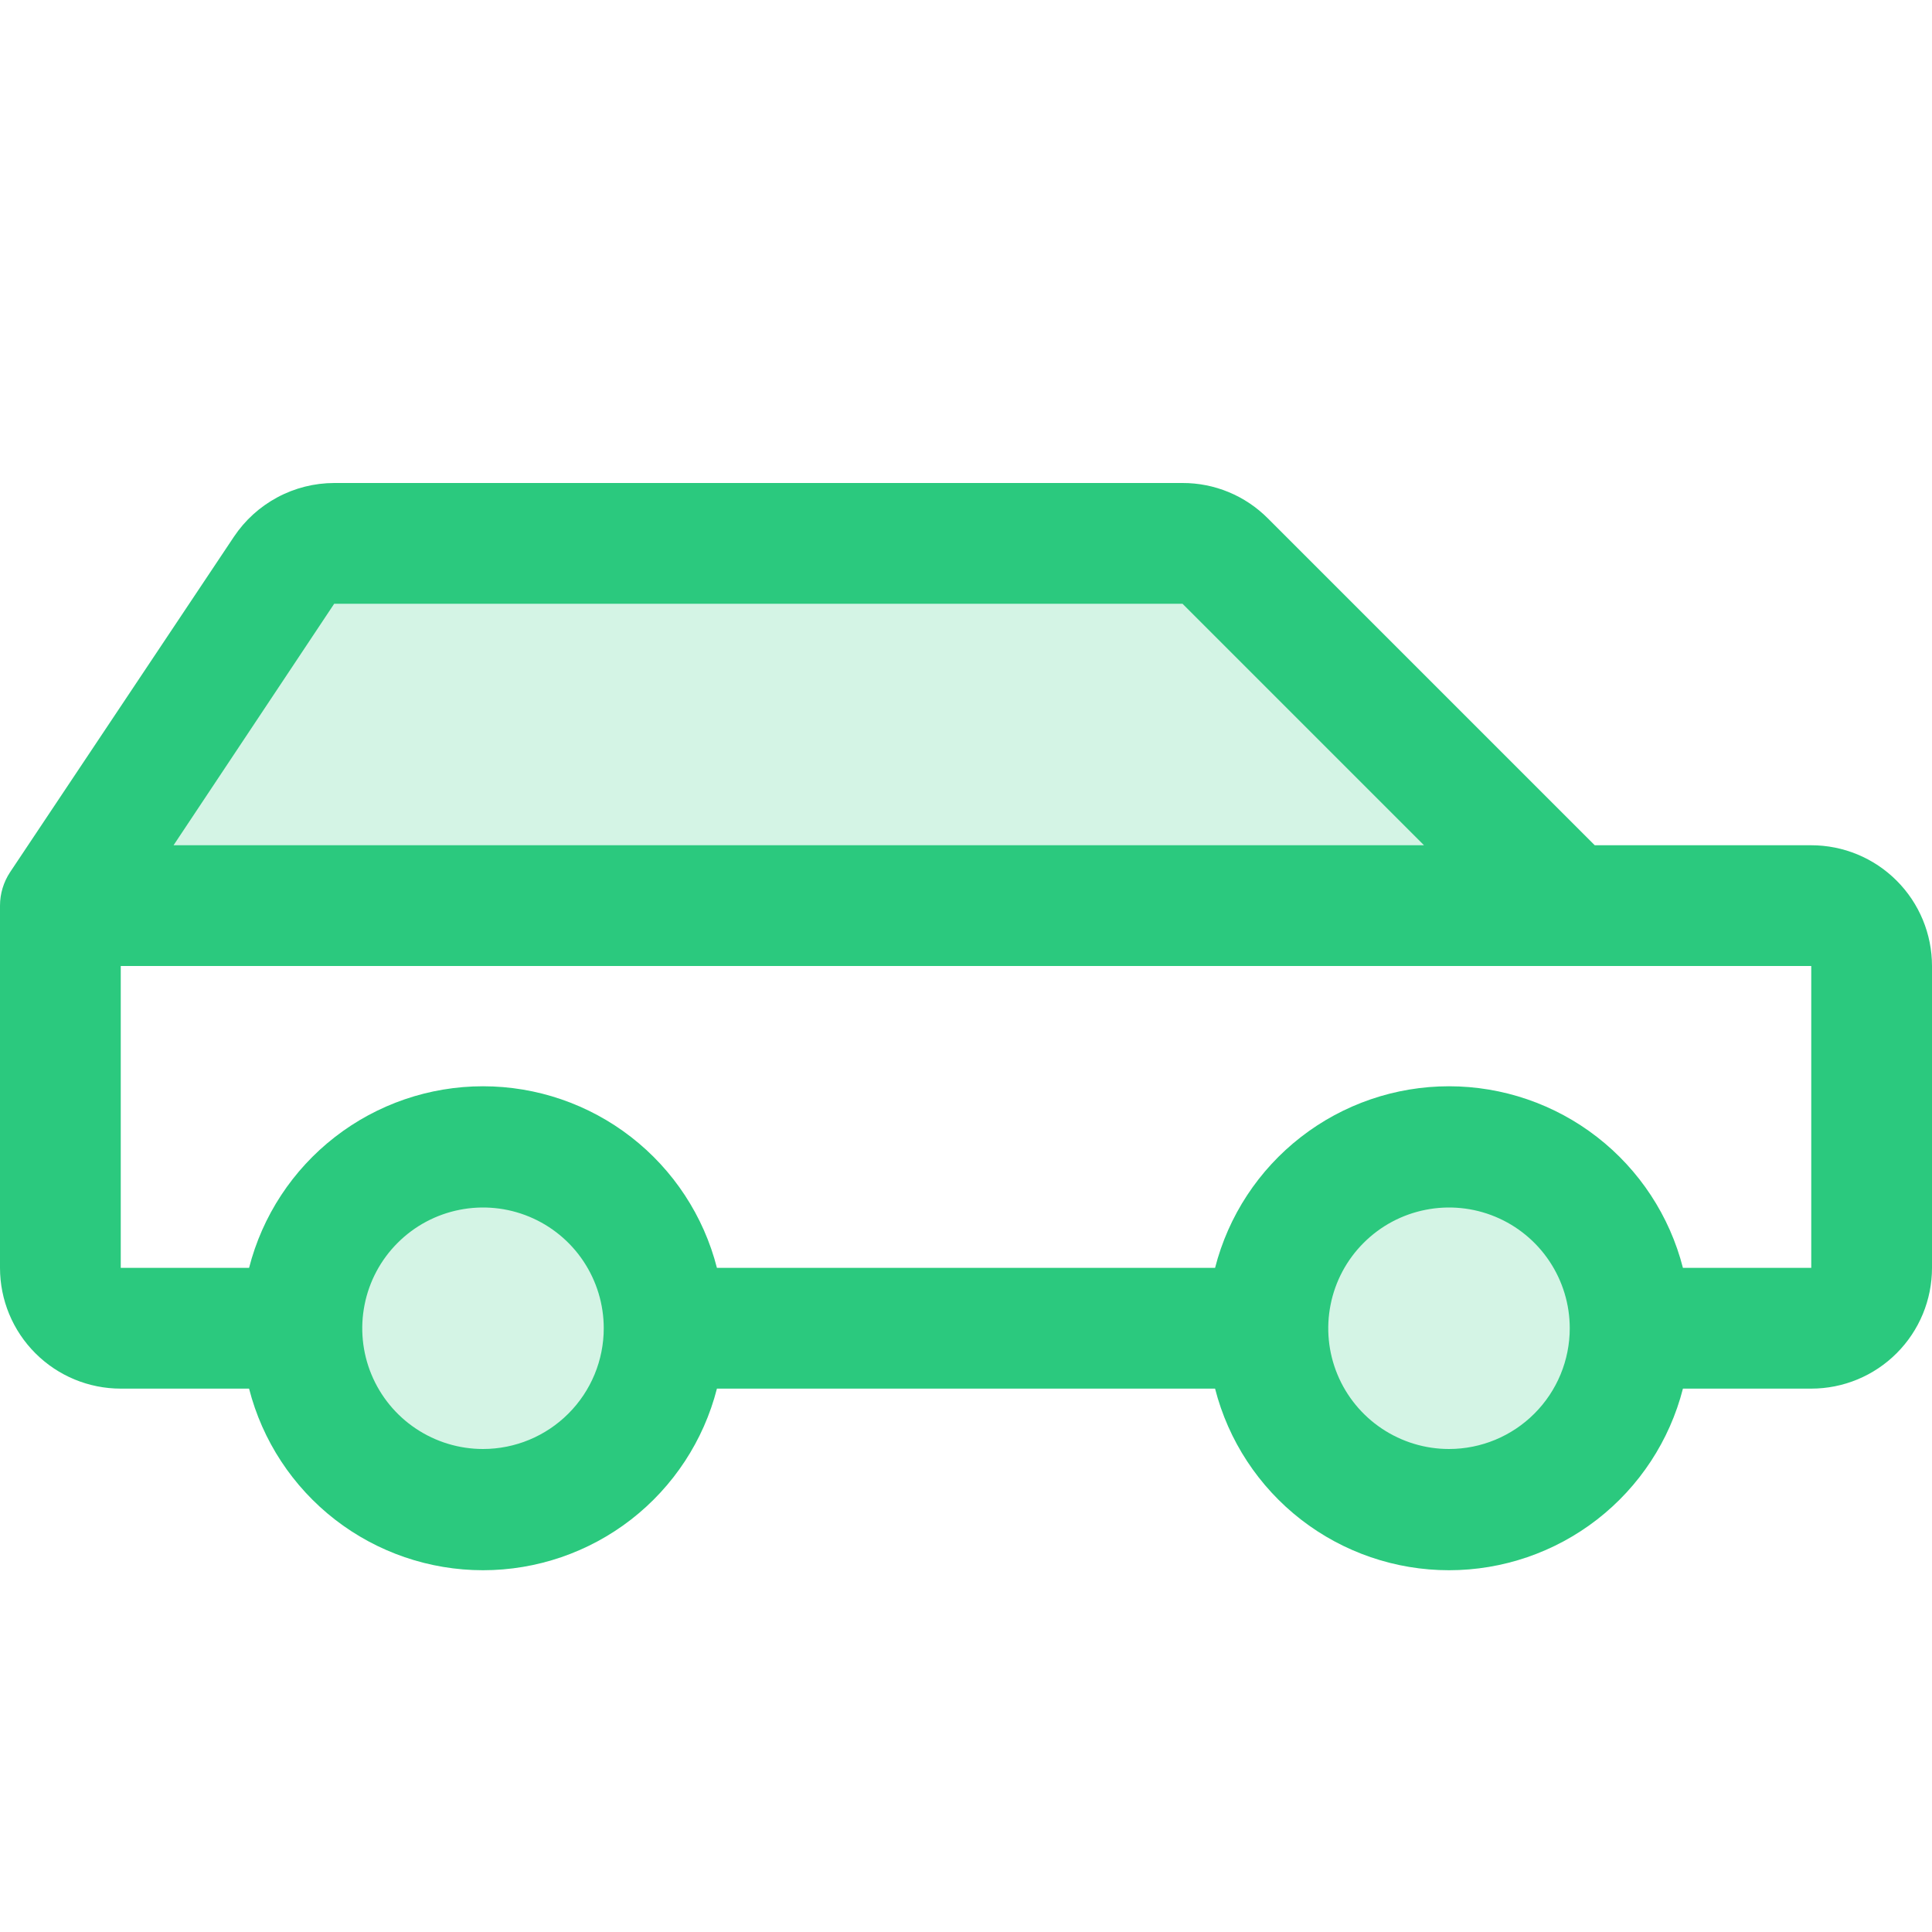
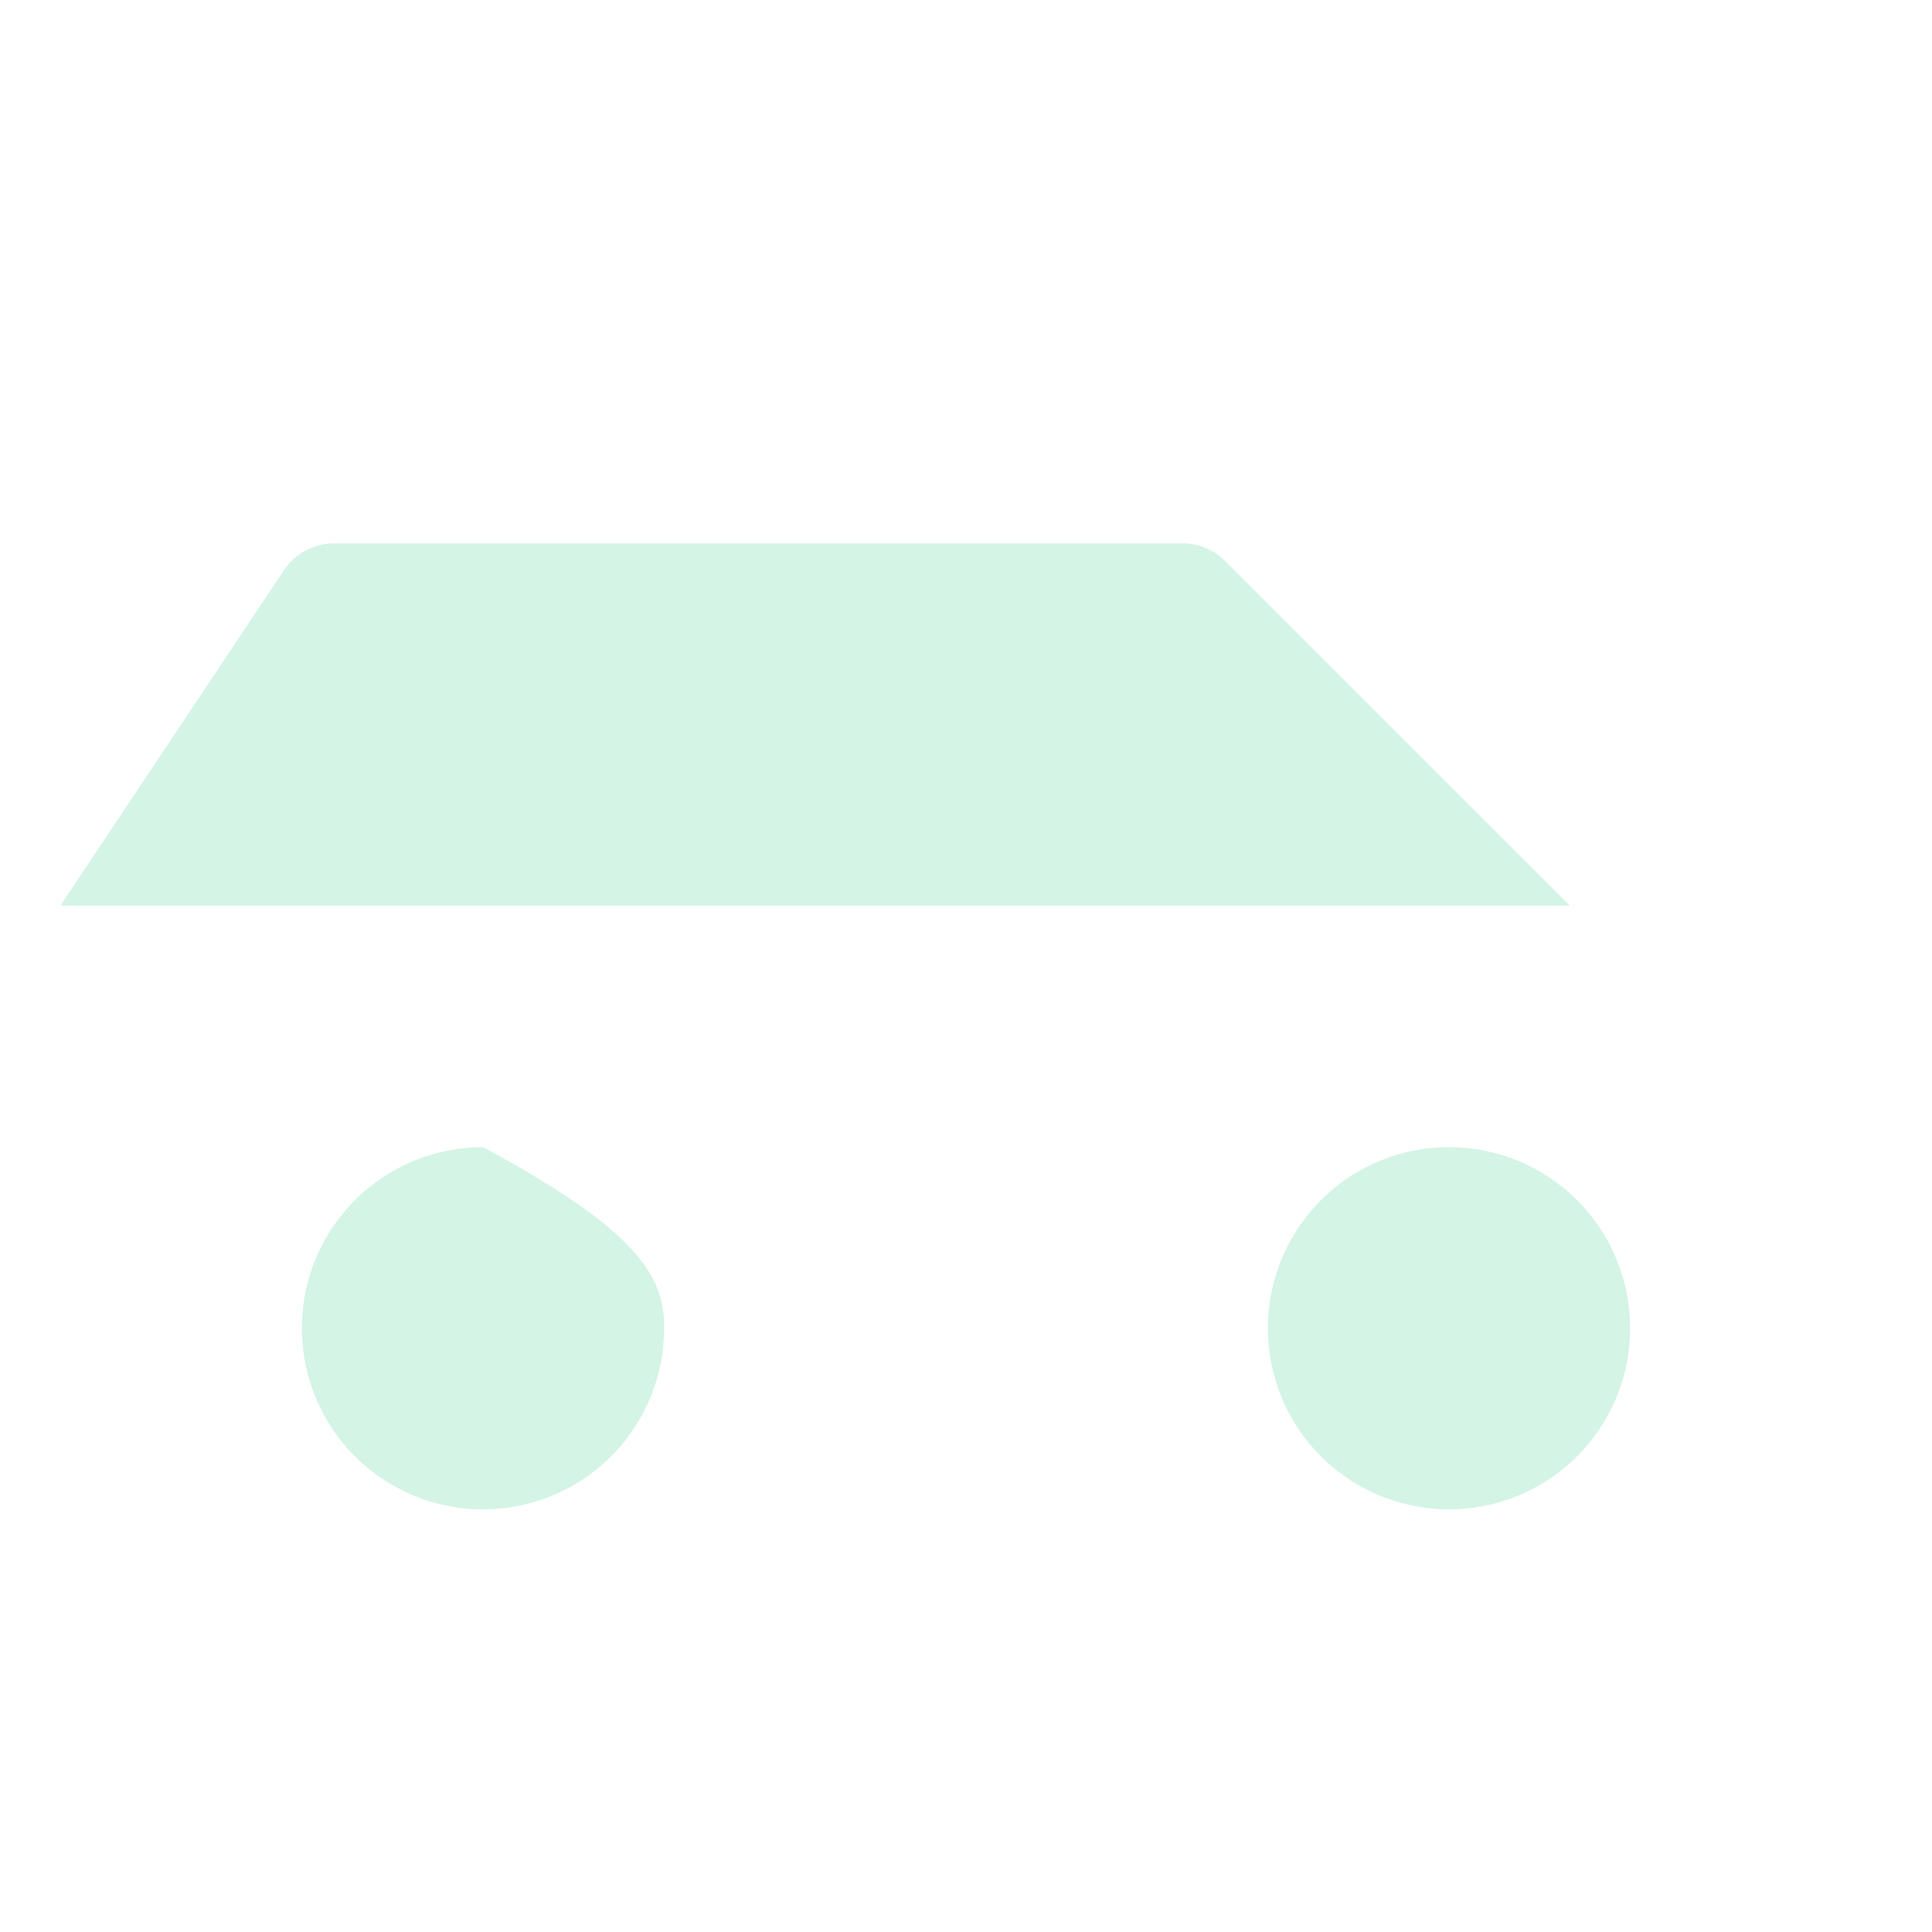
<svg xmlns="http://www.w3.org/2000/svg" width="48" height="48" viewBox="0 0 48 48" fill="none">
  <g clip-path="url(#clip0_5513_27811)">
-     <path opacity="0.2" d="M16.5 33C16.5 33.89 16.236 34.76 15.742 35.5C15.247 36.24 14.544 36.817 13.722 37.157C12.9 37.498 11.995 37.587 11.122 37.413C10.249 37.24 9.447 36.811 8.818 36.182C8.189 35.553 7.76 34.751 7.586 33.878C7.413 33.005 7.502 32.1 7.843 31.278C8.183 30.456 8.76 29.753 9.5 29.258C10.24 28.764 11.11 28.5 12 28.5C13.194 28.5 14.338 28.974 15.182 29.818C16.026 30.662 16.5 31.806 16.5 33ZM36 28.5C35.11 28.5 34.24 28.764 33.5 29.258C32.76 29.753 32.183 30.456 31.843 31.278C31.502 32.1 31.413 33.005 31.587 33.878C31.76 34.751 32.189 35.553 32.818 36.182C33.447 36.811 34.249 37.24 35.122 37.413C35.995 37.587 36.9 37.498 37.722 37.157C38.544 36.817 39.247 36.24 39.742 35.5C40.236 34.76 40.5 33.89 40.5 33C40.5 31.806 40.026 30.662 39.182 29.818C38.338 28.974 37.194 28.5 36 28.5ZM30.439 13.939C30.158 13.658 29.777 13.5 29.379 13.5H8.303C8.055 13.5 7.812 13.561 7.594 13.677C7.377 13.794 7.191 13.962 7.054 14.168L1.5 22.5H39L30.439 13.939Z" fill="#2BC97E" />
-     <path d="M45 21H39.621L31.5 12.879C31.222 12.6 30.892 12.378 30.528 12.227C30.164 12.076 29.773 11.999 29.379 12H8.303C7.81 12.001 7.325 12.123 6.891 12.356C6.456 12.589 6.086 12.925 5.812 13.335L0.251 21.668C0.088 21.915 0 22.204 0 22.5L0 31.5C0 32.296 0.316 33.059 0.879 33.621C1.441 34.184 2.204 34.5 3 34.5H6.188C6.518 35.791 7.269 36.935 8.321 37.752C9.373 38.568 10.668 39.012 12 39.012C13.332 39.012 14.627 38.568 15.679 37.752C16.731 36.935 17.482 35.791 17.812 34.5H30.188C30.518 35.791 31.269 36.935 32.321 37.752C33.373 38.568 34.668 39.012 36 39.012C37.332 39.012 38.627 38.568 39.679 37.752C40.731 36.935 41.482 35.791 41.812 34.5H45C45.796 34.5 46.559 34.184 47.121 33.621C47.684 33.059 48 32.296 48 31.5V24C48 23.204 47.684 22.441 47.121 21.879C46.559 21.316 45.796 21 45 21ZM8.303 15H29.379L35.379 21H4.312L8.303 15ZM12 36C11.407 36 10.827 35.824 10.333 35.494C9.84 35.165 9.455 34.696 9.228 34.148C9.001 33.6 8.942 32.997 9.058 32.415C9.173 31.833 9.459 31.298 9.879 30.879C10.298 30.459 10.833 30.173 11.415 30.058C11.997 29.942 12.6 30.001 13.148 30.228C13.696 30.455 14.165 30.84 14.494 31.333C14.824 31.827 15 32.407 15 33C15 33.796 14.684 34.559 14.121 35.121C13.559 35.684 12.796 36 12 36ZM36 36C35.407 36 34.827 35.824 34.333 35.494C33.84 35.165 33.455 34.696 33.228 34.148C33.001 33.6 32.942 32.997 33.058 32.415C33.173 31.833 33.459 31.298 33.879 30.879C34.298 30.459 34.833 30.173 35.415 30.058C35.997 29.942 36.6 30.001 37.148 30.228C37.696 30.455 38.165 30.84 38.494 31.333C38.824 31.827 39 32.407 39 33C39 33.796 38.684 34.559 38.121 35.121C37.559 35.684 36.796 36 36 36ZM45 31.5H41.812C41.482 30.209 40.731 29.066 39.679 28.249C38.627 27.432 37.332 26.988 36 26.988C34.668 26.988 33.373 27.432 32.321 28.249C31.269 29.066 30.518 30.209 30.188 31.5H17.812C17.482 30.209 16.731 29.066 15.679 28.249C14.627 27.432 13.332 26.988 12 26.988C10.668 26.988 9.373 27.432 8.321 28.249C7.269 29.066 6.518 30.209 6.188 31.5H3V24H45V31.5Z" fill="#2BC97E" />
+     <path opacity="0.2" d="M16.5 33C16.5 33.89 16.236 34.76 15.742 35.5C15.247 36.24 14.544 36.817 13.722 37.157C12.9 37.498 11.995 37.587 11.122 37.413C10.249 37.24 9.447 36.811 8.818 36.182C8.189 35.553 7.76 34.751 7.586 33.878C7.413 33.005 7.502 32.1 7.843 31.278C8.183 30.456 8.76 29.753 9.5 29.258C10.24 28.764 11.11 28.5 12 28.5C16.026 30.662 16.5 31.806 16.5 33ZM36 28.5C35.11 28.5 34.24 28.764 33.5 29.258C32.76 29.753 32.183 30.456 31.843 31.278C31.502 32.1 31.413 33.005 31.587 33.878C31.76 34.751 32.189 35.553 32.818 36.182C33.447 36.811 34.249 37.24 35.122 37.413C35.995 37.587 36.9 37.498 37.722 37.157C38.544 36.817 39.247 36.24 39.742 35.5C40.236 34.76 40.5 33.89 40.5 33C40.5 31.806 40.026 30.662 39.182 29.818C38.338 28.974 37.194 28.5 36 28.5ZM30.439 13.939C30.158 13.658 29.777 13.5 29.379 13.5H8.303C8.055 13.5 7.812 13.561 7.594 13.677C7.377 13.794 7.191 13.962 7.054 14.168L1.5 22.5H39L30.439 13.939Z" fill="#2BC97E" />
  </g>
  <defs>
    <clipPath id="clip0_5513_27811">
      <rect width="48" height="48" fill="white" />
    </clipPath>
  </defs>
</svg>